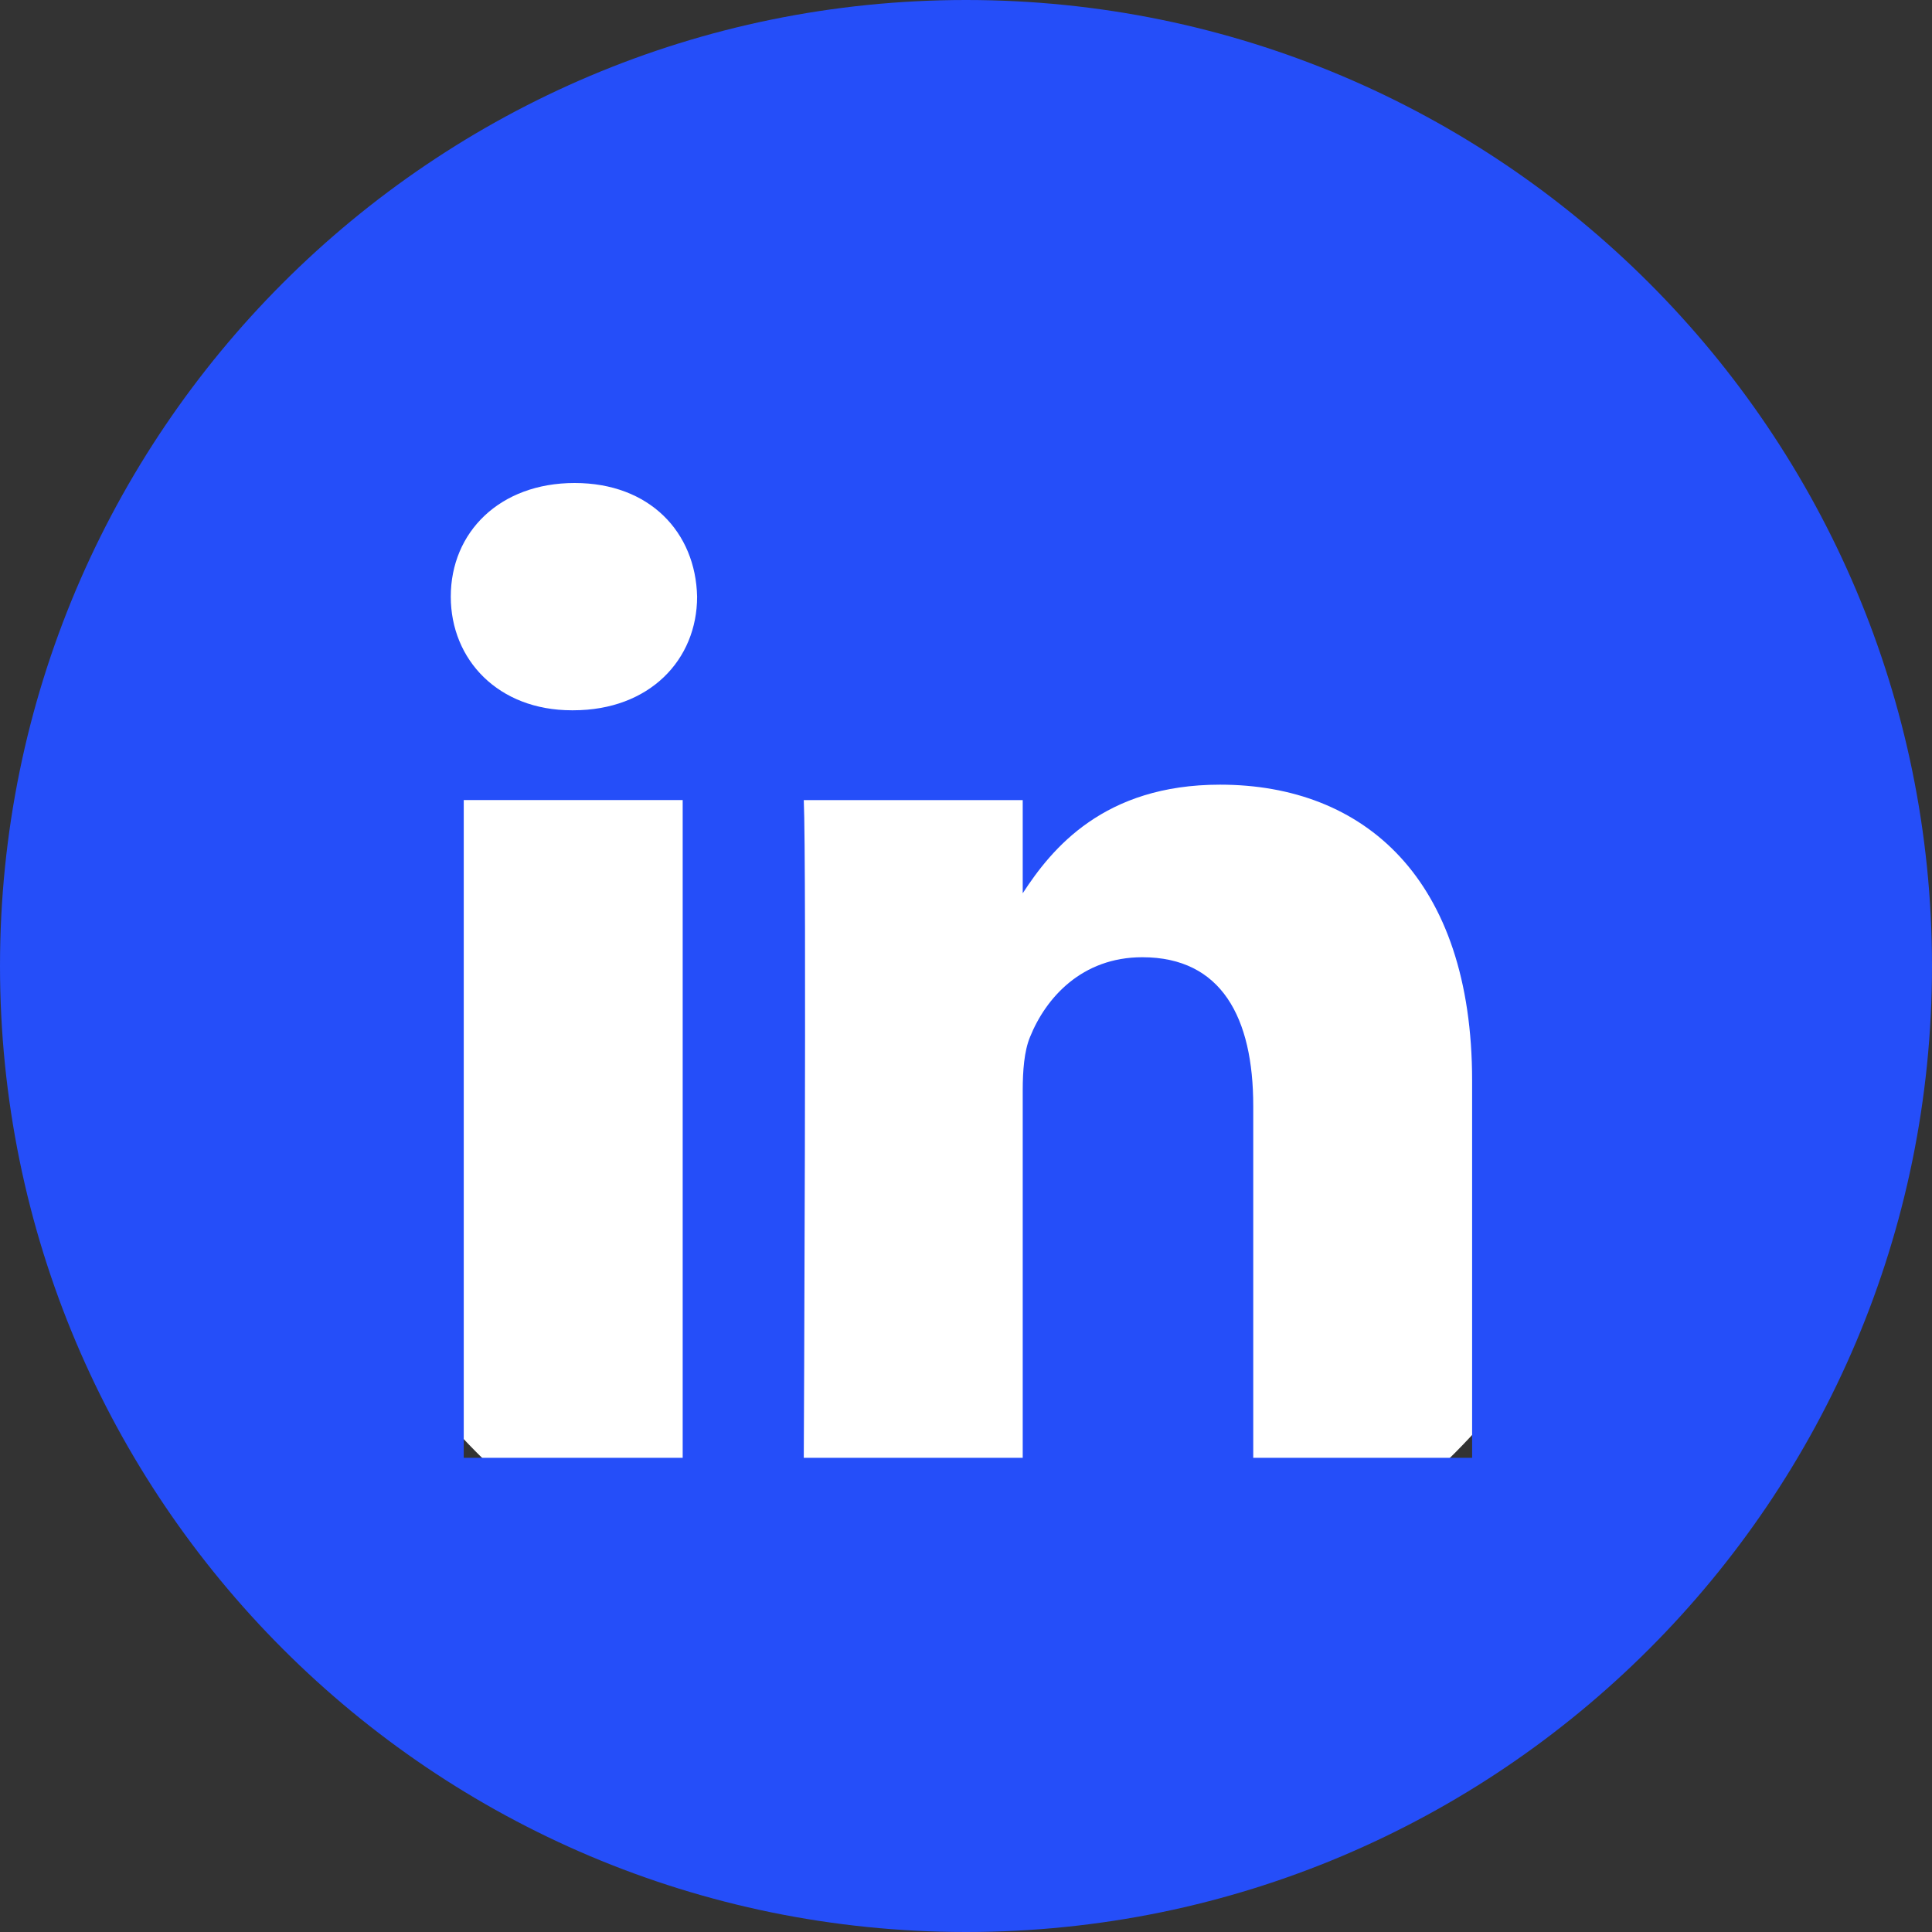
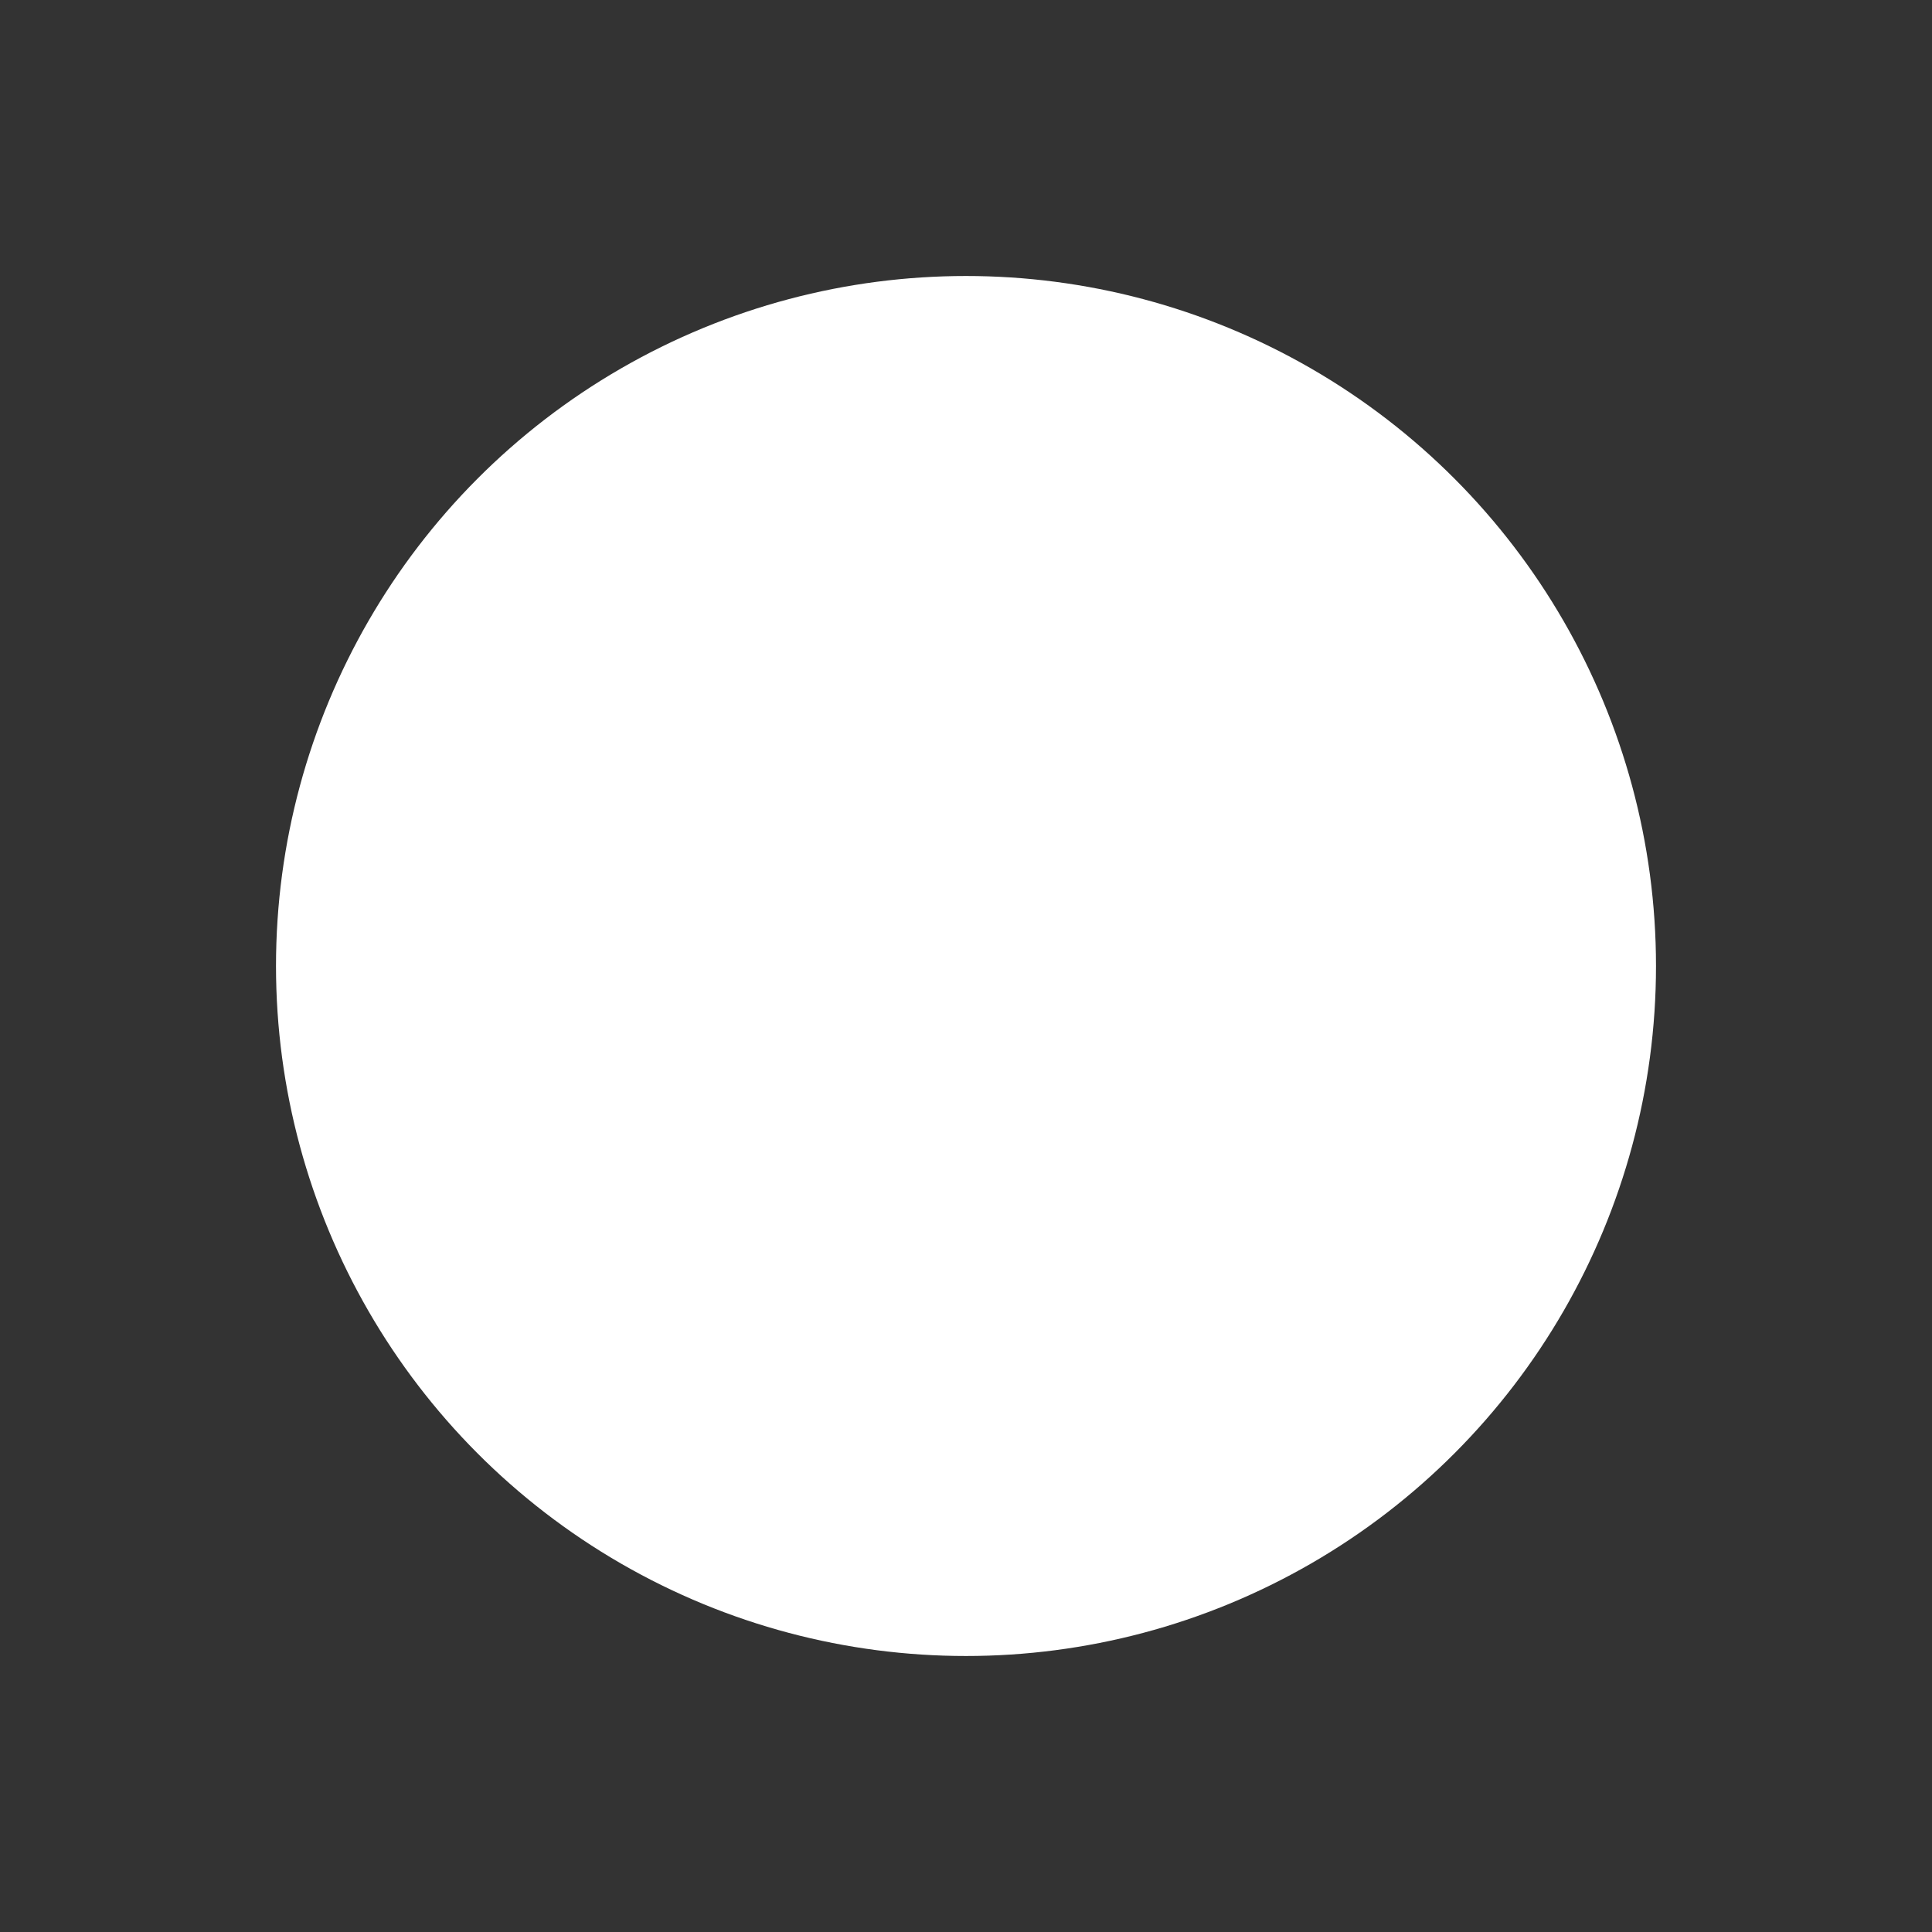
<svg xmlns="http://www.w3.org/2000/svg" width="28" height="28" viewBox="0 0 28 28" fill="none">
  <rect x="0" y="0" width="28" height="28" fill="#333333" stroke="none" />
  <circle cx="14" cy="14" r="10" fill="white" />
-   <path fill-rule="evenodd" clip-rule="evenodd" d="M14 0C6.268 0 0 6.268 0 14C0 21.732 6.268 28 14 28C21.732 28 28 21.732 28 14C28 6.268 21.732 0 14 0ZM6.721 11.595H9.894V21.128H6.721V11.595ZM10.103 8.647C10.082 7.712 9.414 7 8.328 7C7.243 7 6.533 7.712 6.533 8.647C6.533 9.562 7.222 10.294 8.287 10.294H8.307C9.414 10.294 10.103 9.562 10.103 8.647ZM17.682 11.372C19.77 11.372 21.335 12.734 21.335 15.662L21.335 21.128H18.163V16.028C18.163 14.747 17.703 13.873 16.555 13.873C15.678 13.873 15.156 14.462 14.927 15.031C14.843 15.235 14.822 15.52 14.822 15.805V21.128H11.649C11.649 21.128 11.691 12.49 11.649 11.596H14.822V12.946C15.244 12.297 15.998 11.372 17.682 11.372Z" fill="#254EF9" />
</svg>